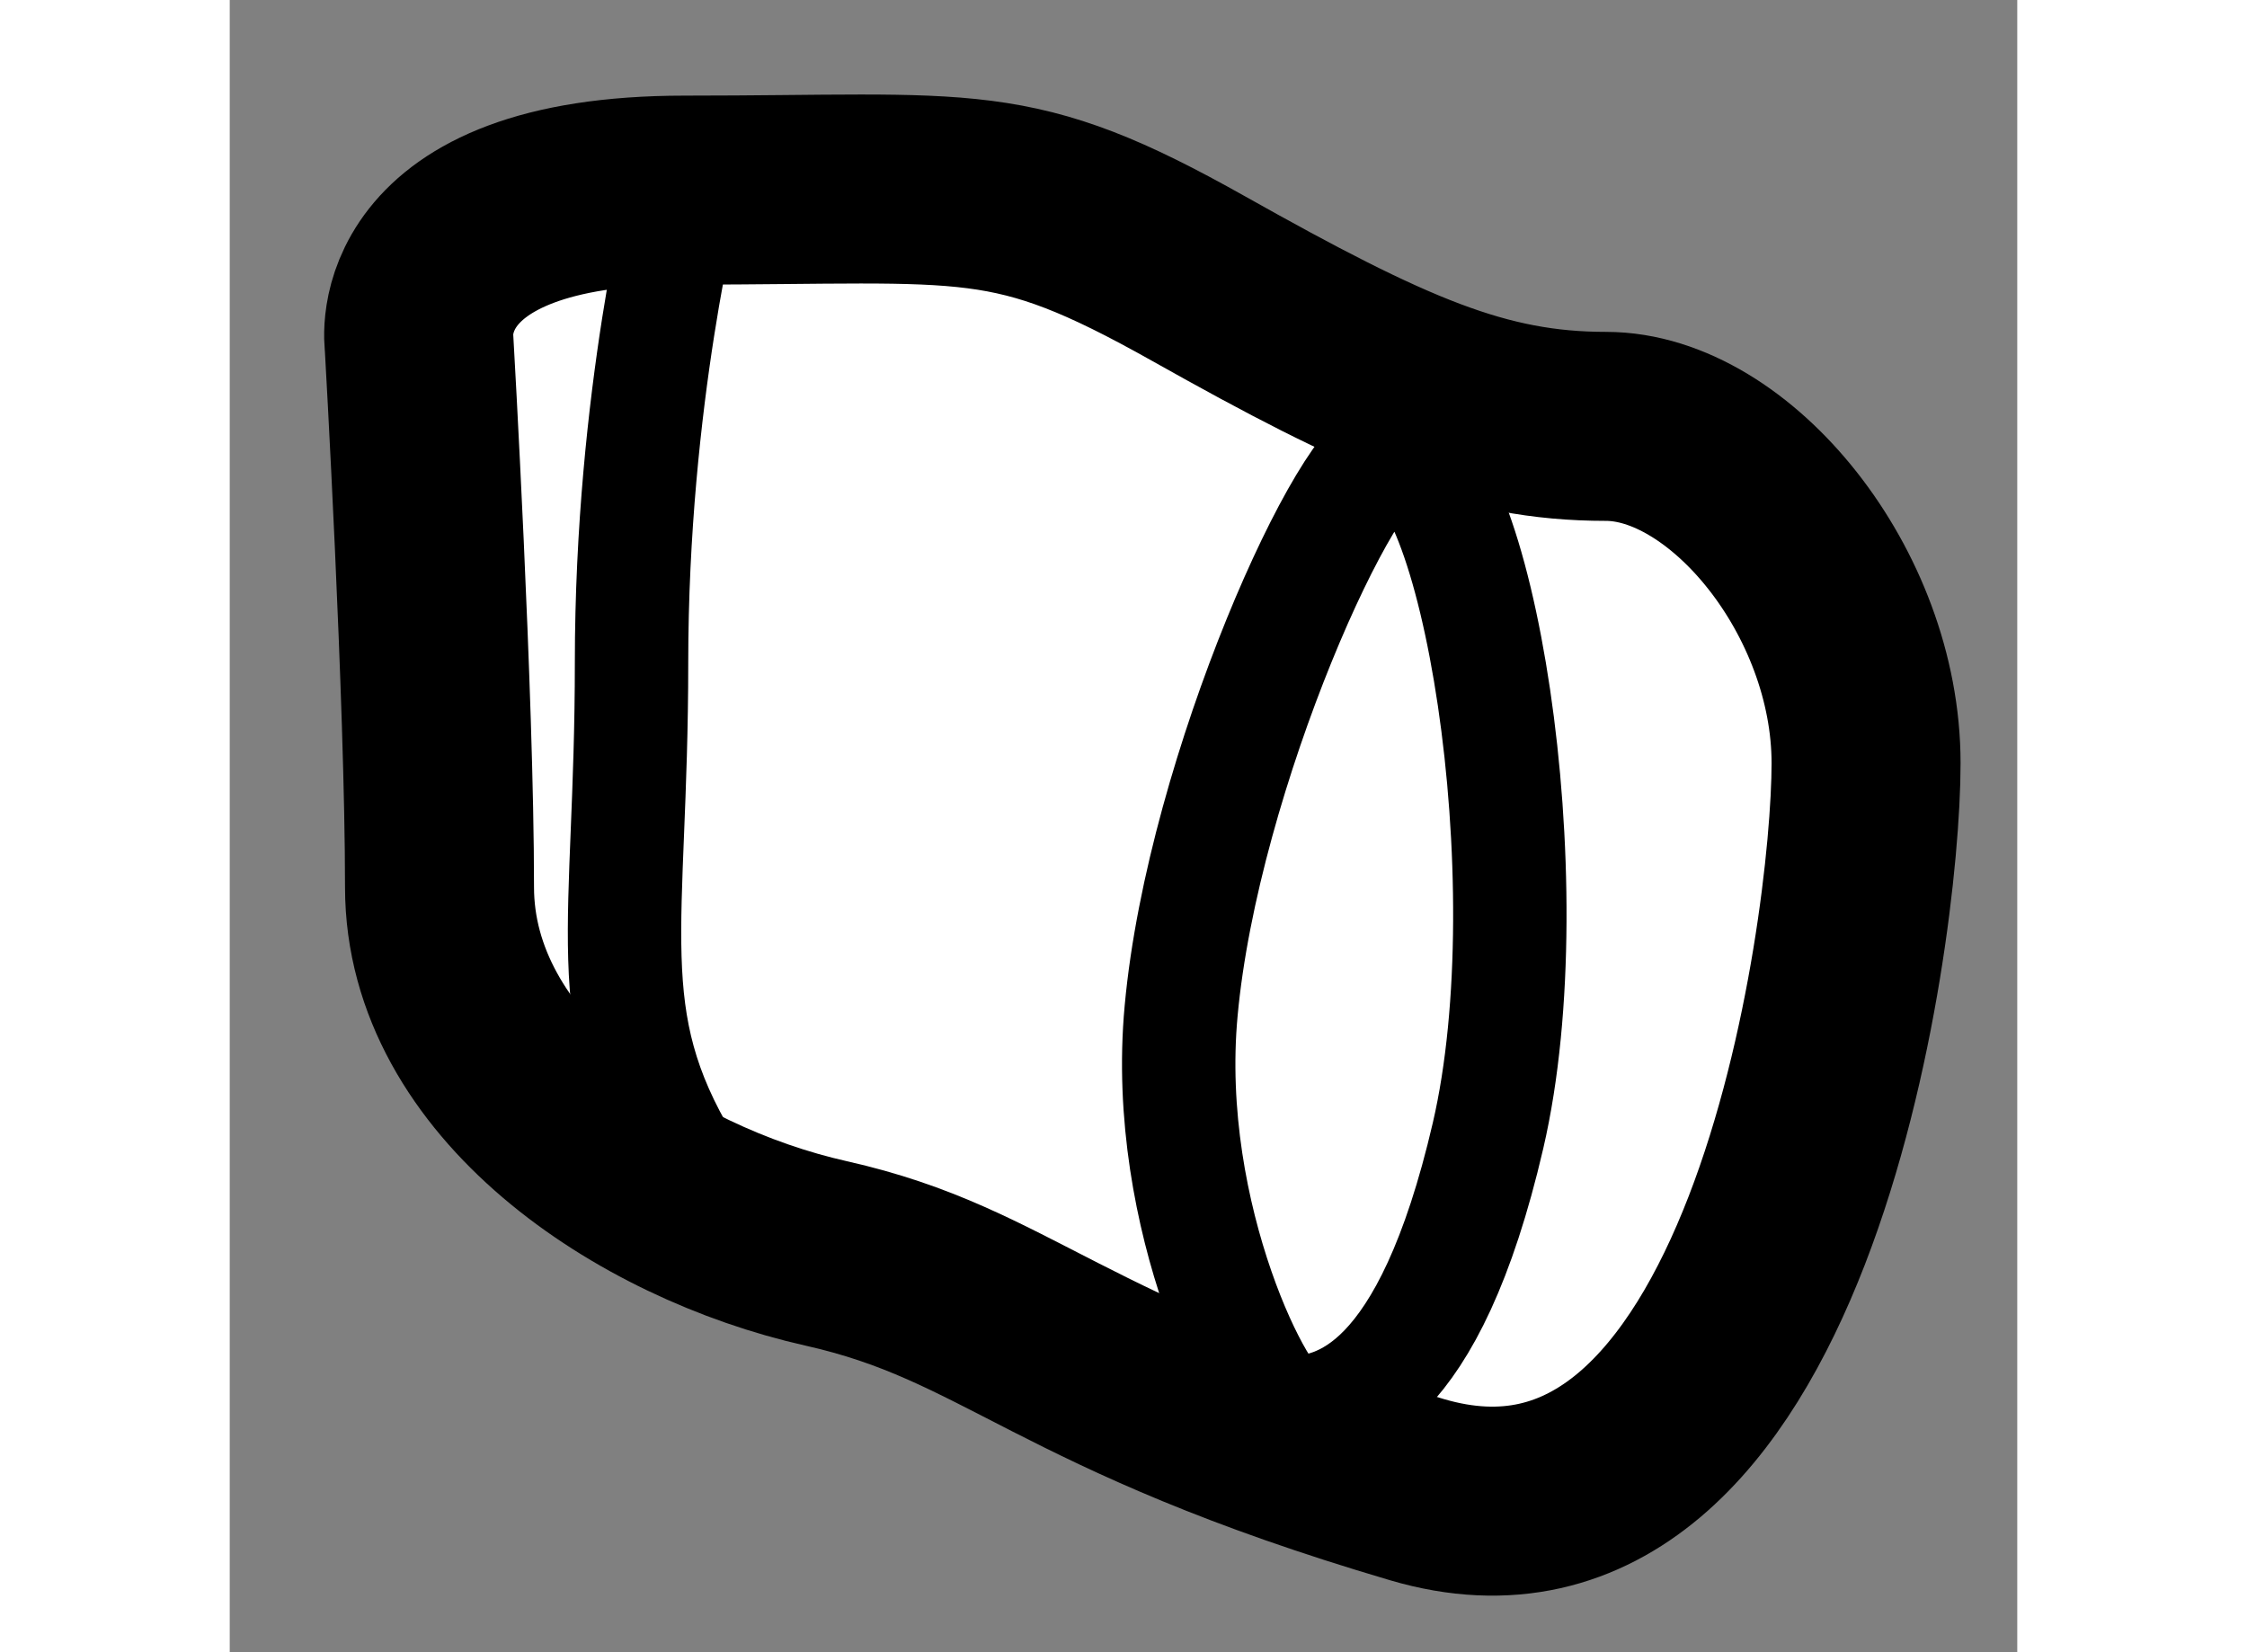
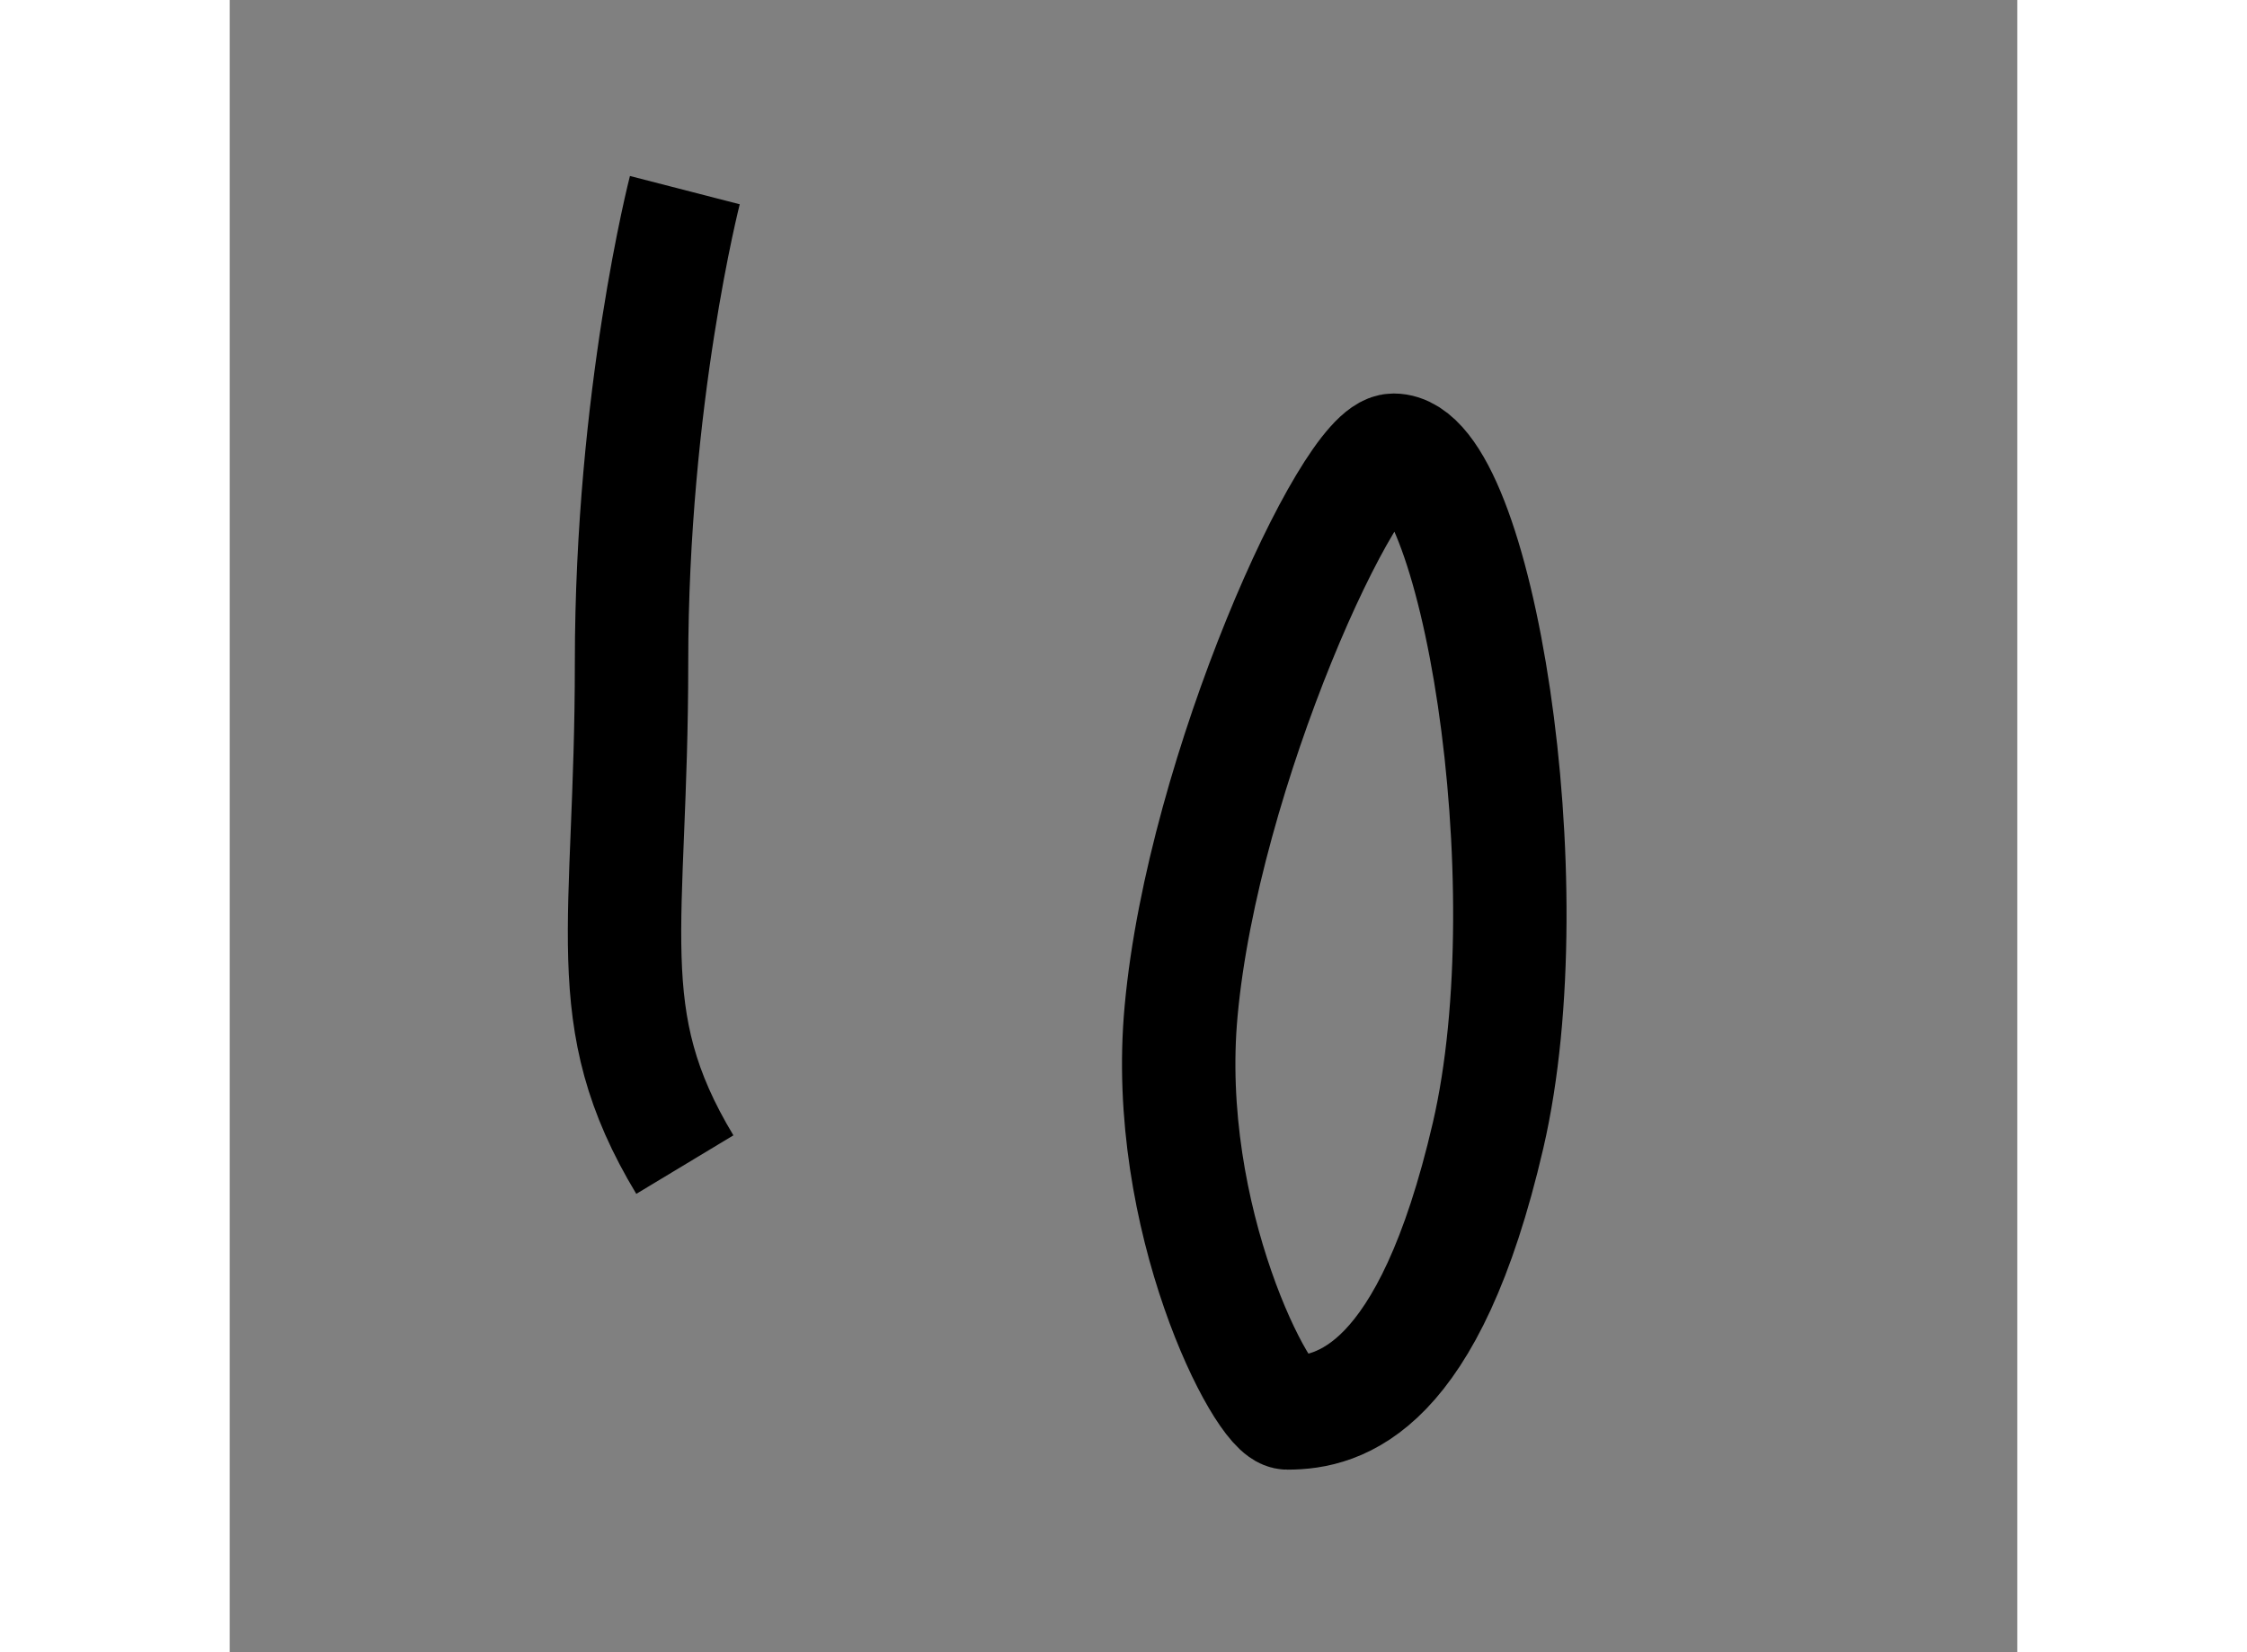
<svg xmlns="http://www.w3.org/2000/svg" version="1.1" x="0px" y="0px" width="244.8px" height="180px" viewBox="41.067 38.119 4.729 4.371" enable-background="new 0 0 244.8 180" xml:space="preserve">
  <rect x="41.067" y="38.119" width="4.729" height="4.371" fill="#808080" stroke="none" />
  <g>
-     <path fill="#FFFFFF" stroke="#000000" stroke-width="0.5" d="M41.568,39.028c0,0-0.063-0.406,0.703-0.406s0.859-0.047,1.359,0.234    s0.75,0.391,1.078,0.391s0.688,0.438,0.688,0.891s-0.234,2.203-1.188,1.922s-1.078-0.516-1.563-0.625s-1.023-0.469-1.023-0.969    S41.568,39.028,41.568,39.028z" />
    <path fill="none" stroke="#000000" stroke-width="0.3" d="M42.271,38.622c0,0-0.141,0.547-0.141,1.25s-0.094,0.938,0.141,1.328" />
    <path fill="none" stroke="#000000" stroke-width="0.3" d="M44.146,39.31c0.219,0,0.406,1.141,0.25,1.813s-0.391,0.734-0.531,0.734    c-0.065,0-0.332-0.515-0.281-1.064C43.642,40.16,44.029,39.31,44.146,39.31z" />
  </g>
</svg>